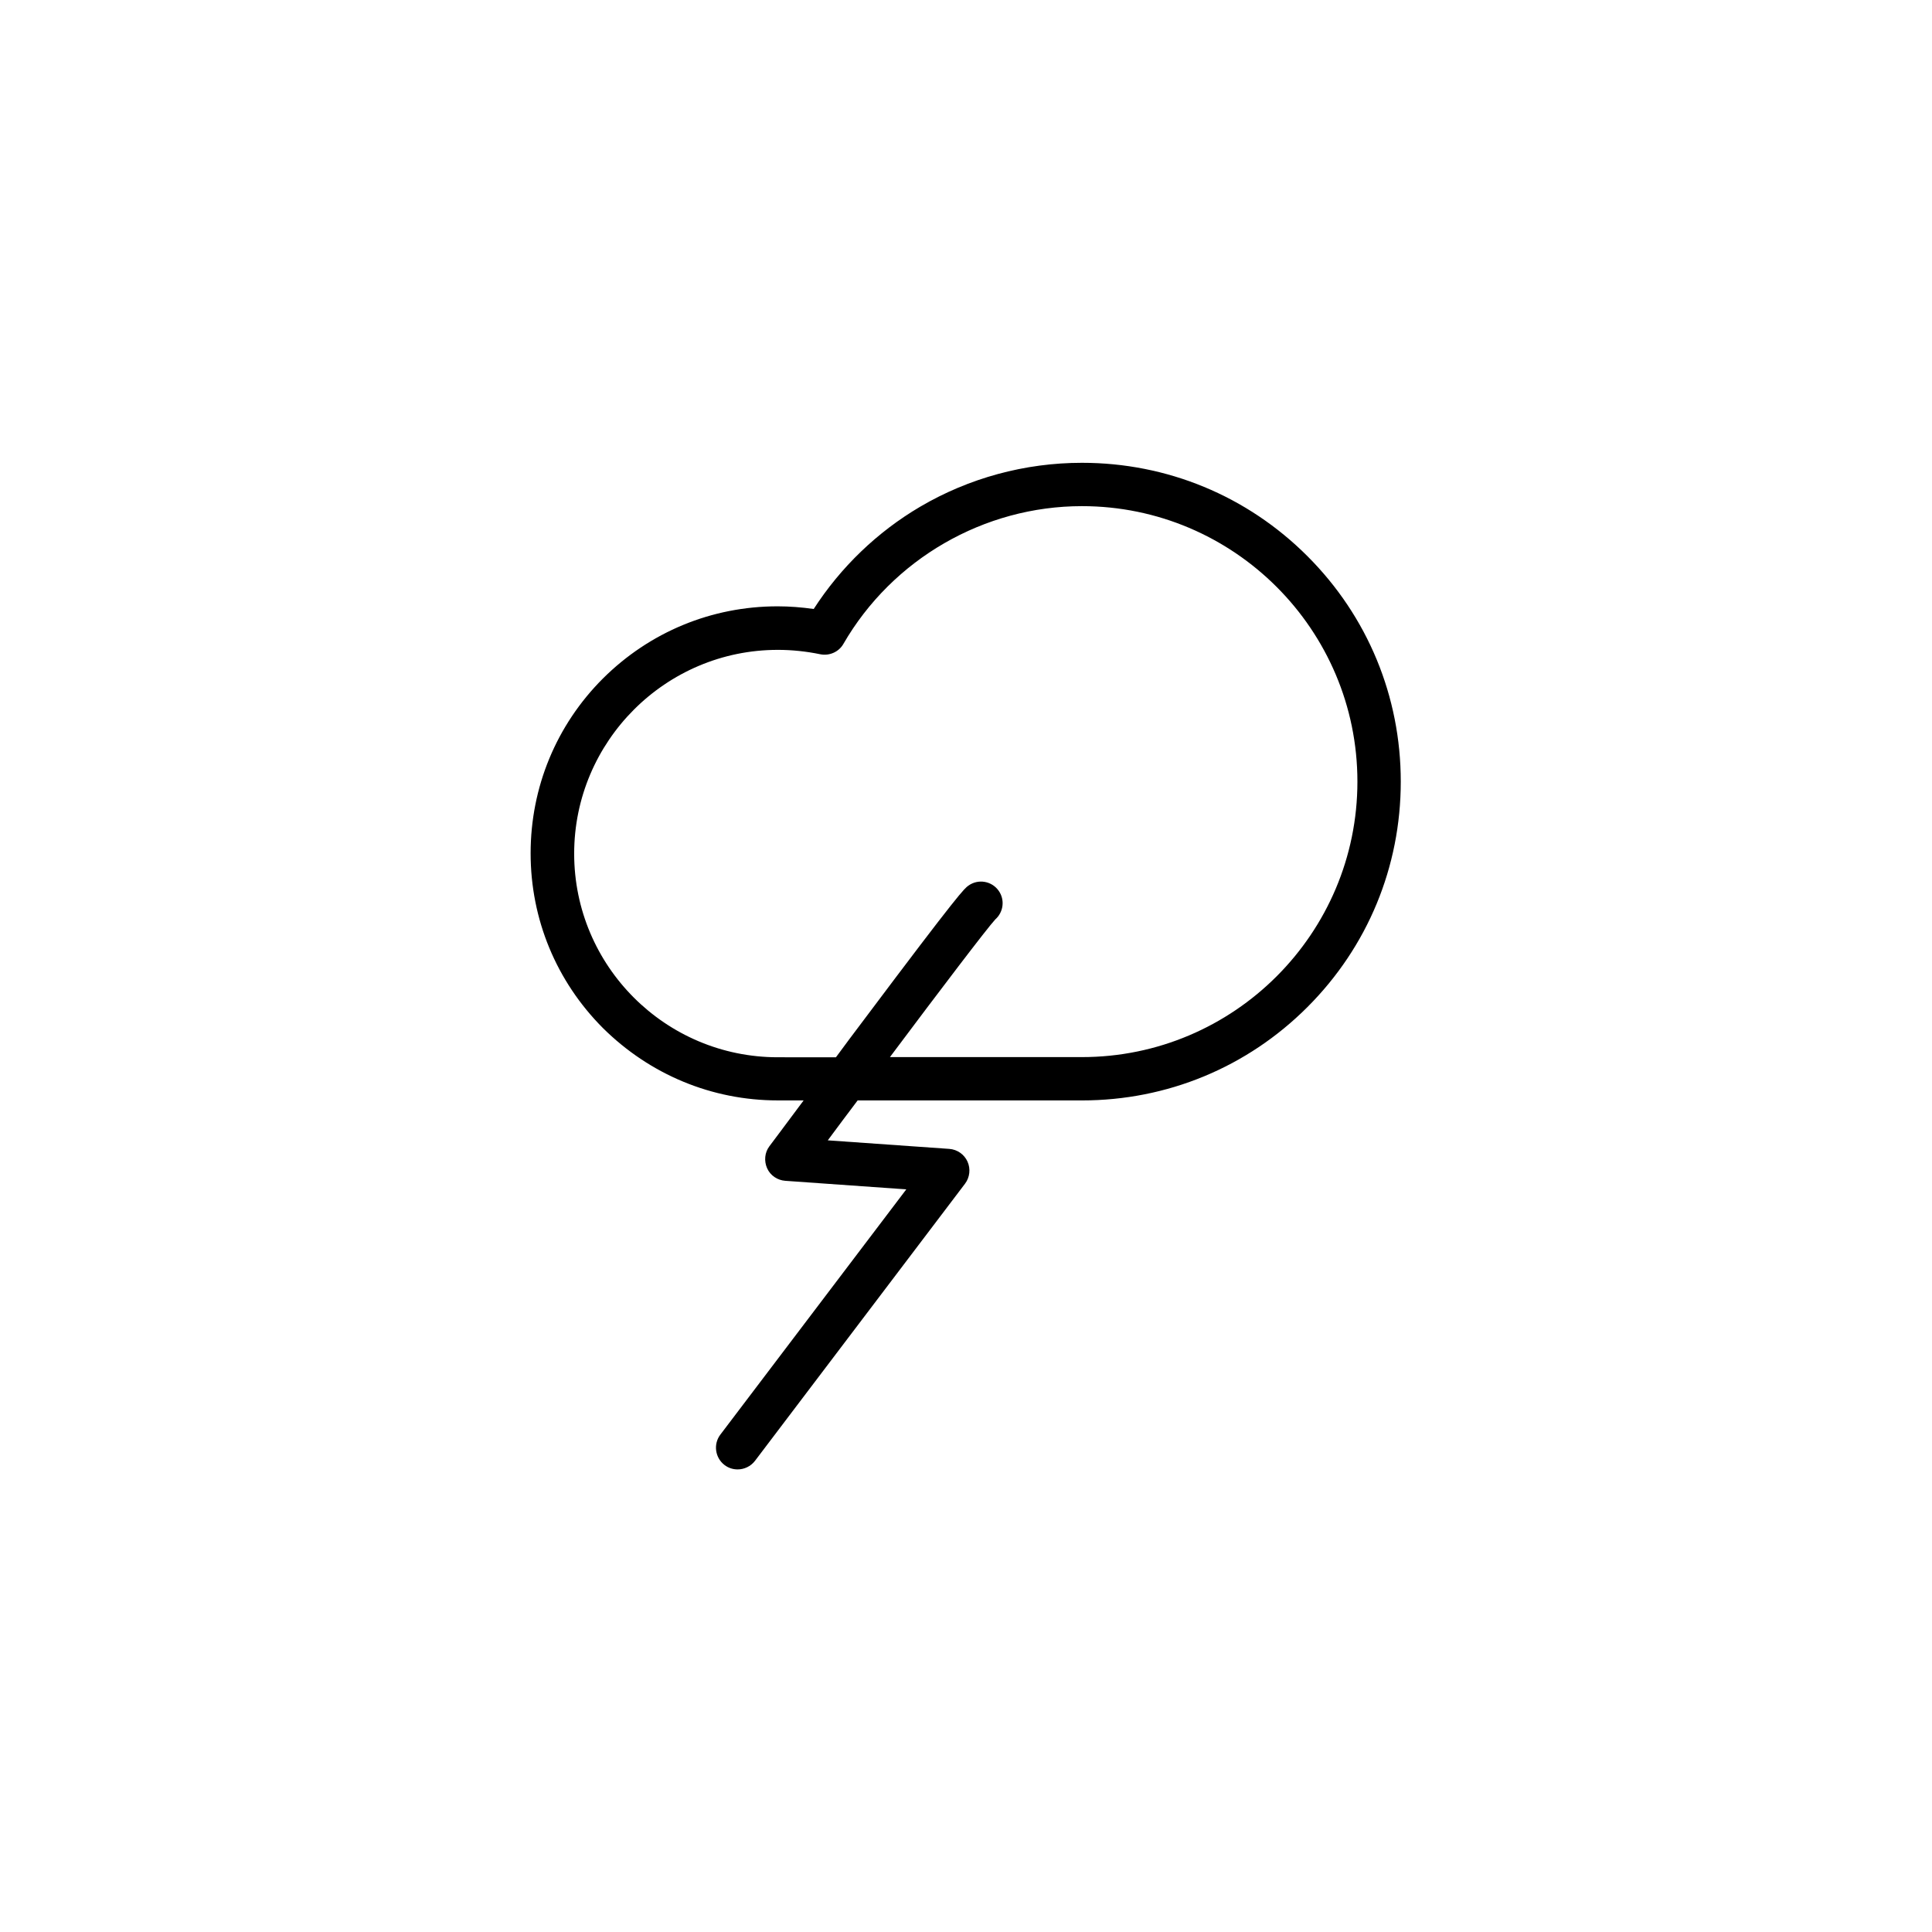
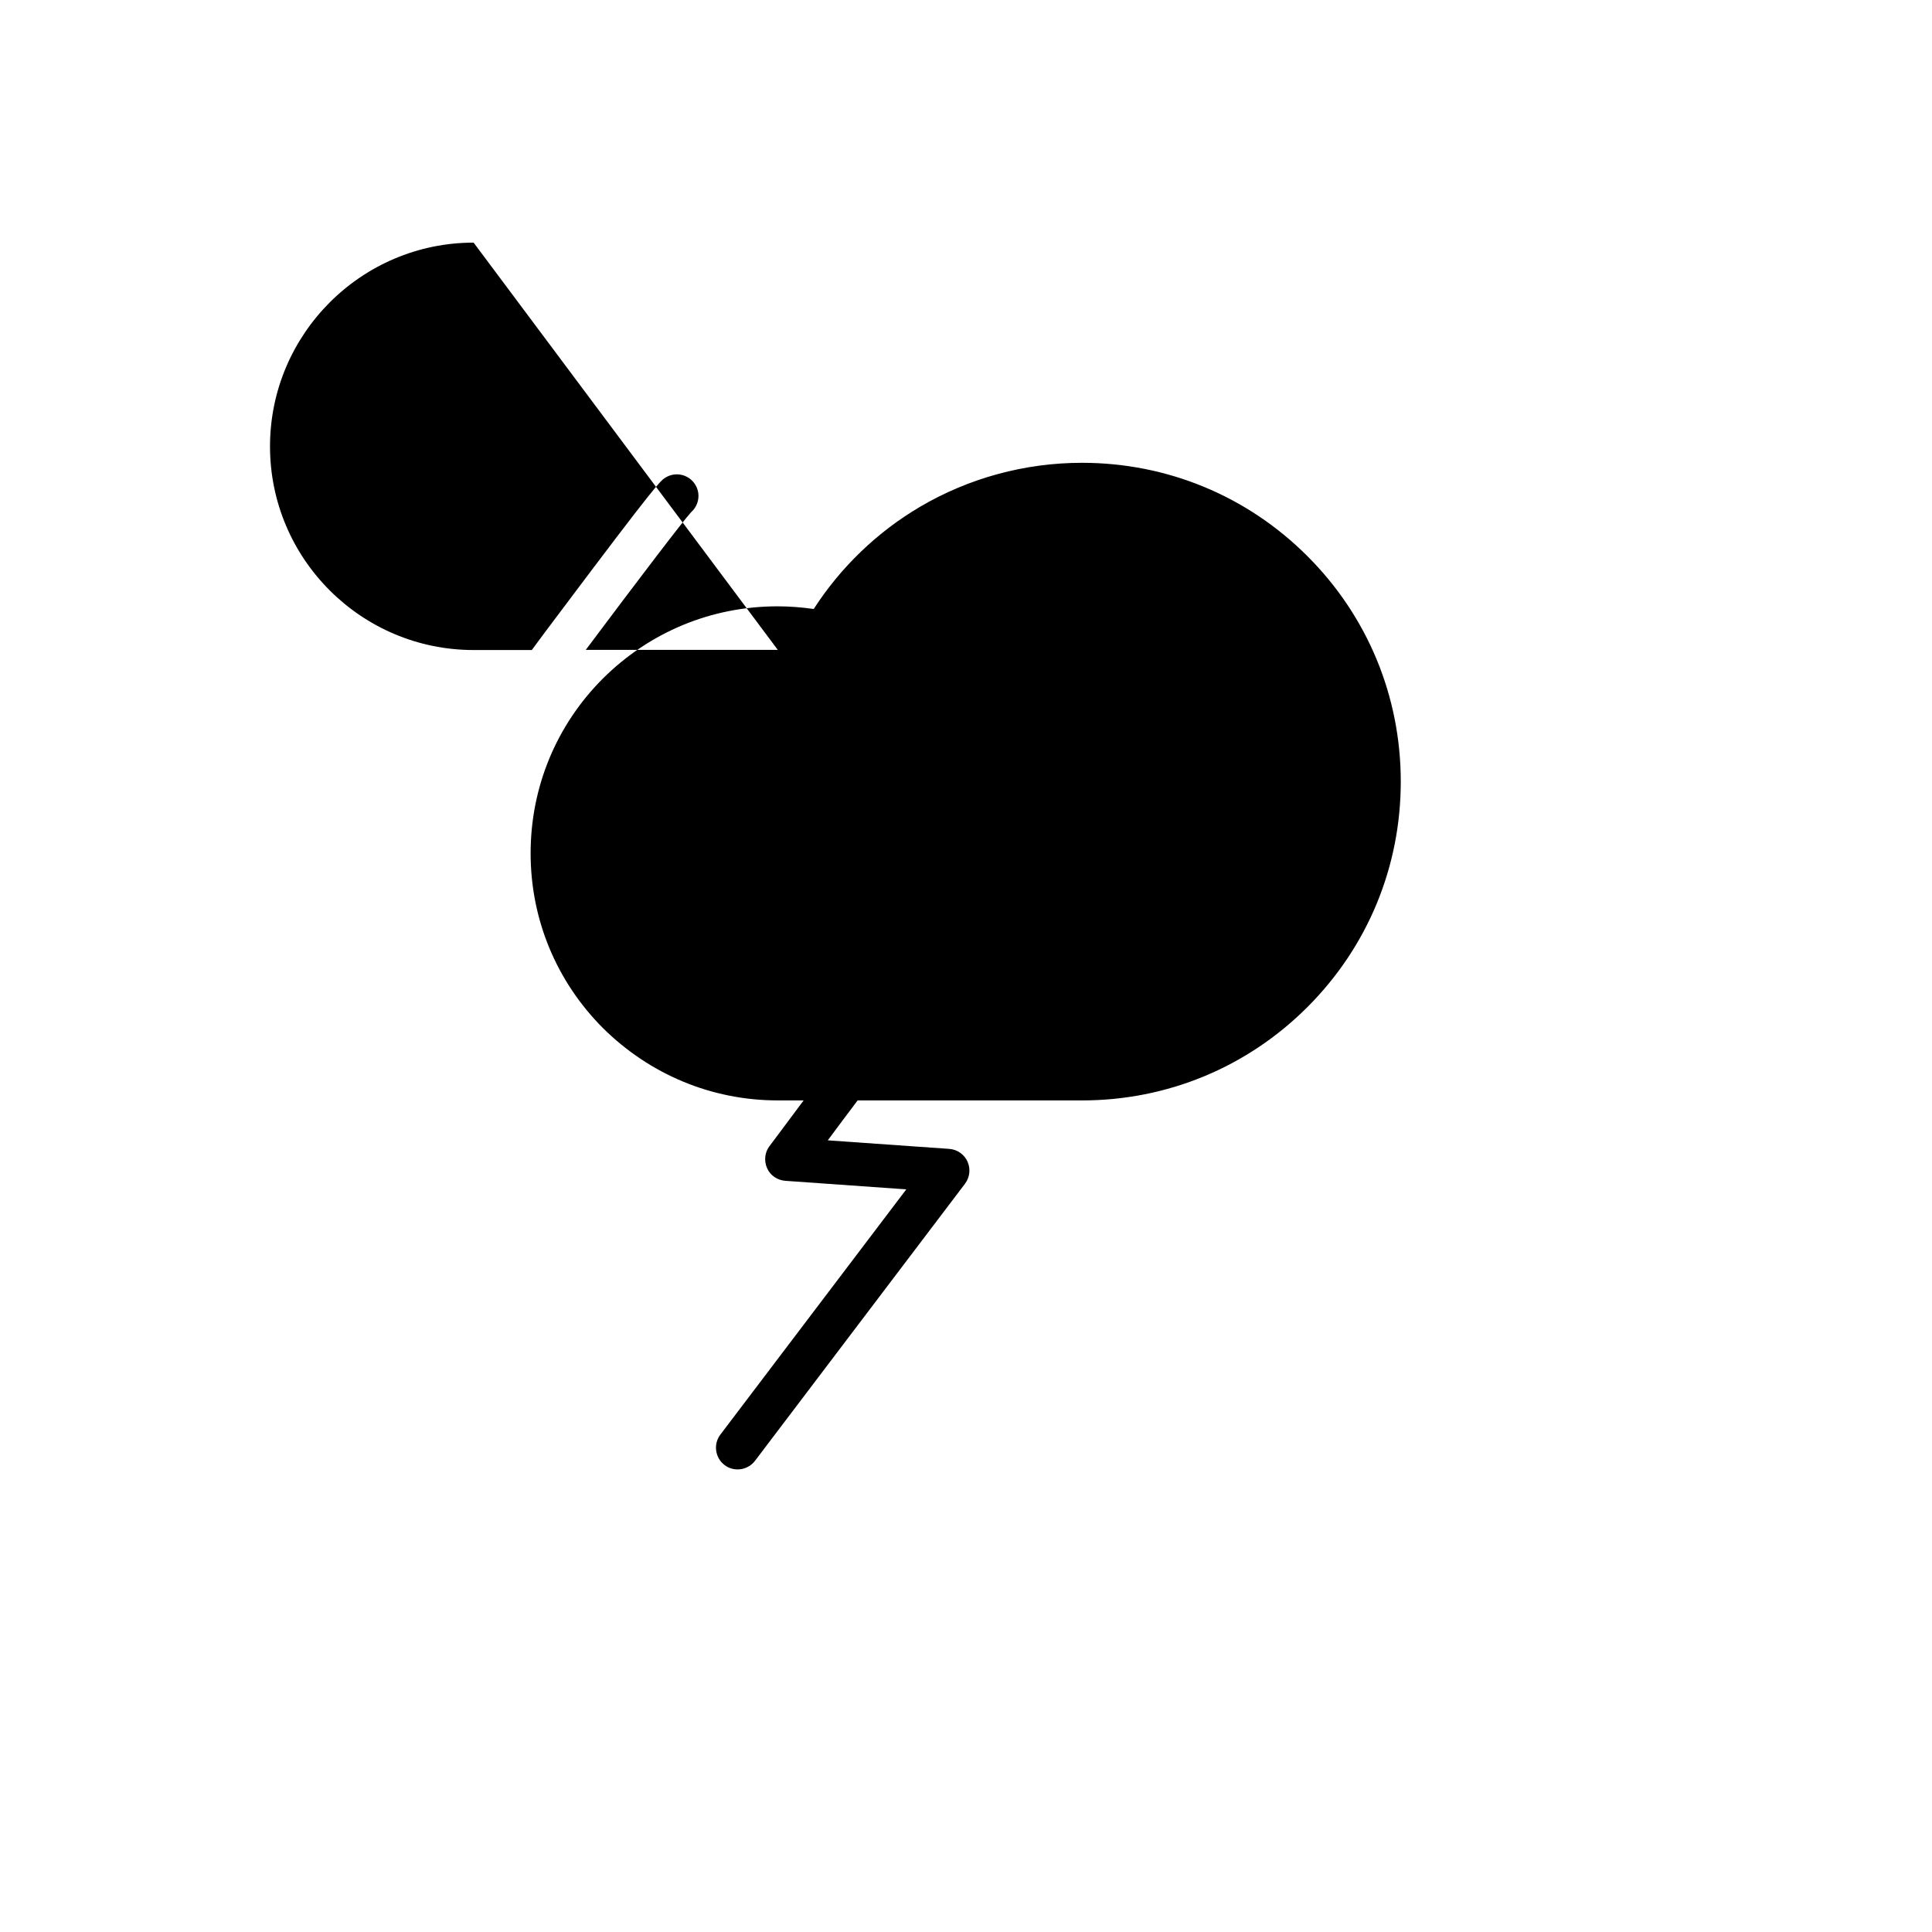
<svg xmlns="http://www.w3.org/2000/svg" fill="#000000" width="800px" height="800px" version="1.1" viewBox="144 144 512 512">
-   <path d="m350.12 435.62h6.852c-5.34 7.152-8.969 12.043-9.07 12.141-1.258 1.664-1.461 3.93-0.605 5.844 0.855 1.914 2.719 3.176 4.836 3.324l32.043 2.266-49.273 64.992c-1.914 2.519-1.41 6.144 1.109 8.062 1.059 0.805 2.266 1.16 3.477 1.16 1.715 0 3.477-0.805 4.586-2.266l55.672-73.457c1.258-1.664 1.512-3.93 0.656-5.844-0.855-1.914-2.719-3.223-4.836-3.375l-32.195-2.266c2.519-3.426 5.188-6.953 7.91-10.578h59.449c22.57 0 43.781-8.766 59.75-24.738 15.973-15.973 24.738-37.18 24.738-59.75 0-22.57-8.766-43.781-24.738-59.75-15.973-15.973-37.18-24.738-59.75-24.738-15.113 0-29.926 4.031-42.875 11.637-11.387 6.699-21.059 16.02-28.215 27.105-3.176-0.453-6.398-0.707-9.574-0.707-17.48 0-33.906 6.801-46.301 19.145-12.344 12.344-19.145 28.816-19.145 46.301 0 17.48 6.801 33.906 19.145 46.301 12.449 12.34 28.875 19.191 46.355 19.191zm0-119.4c3.777 0 7.559 0.402 11.234 1.16 2.418 0.504 4.938-0.605 6.144-2.719 13-22.52 37.281-36.527 63.227-36.527 40.254 0 73.004 32.746 73.004 73.004 0 40.254-32.746 73.004-73.004 73.004h-50.883c13.352-17.836 25.797-34.207 27.91-36.477 2.168-1.914 2.621-5.188 0.906-7.609-1.812-2.57-5.391-3.223-8.012-1.359-1.109 0.805-2.168 1.512-27.859 35.77-2.469 3.273-4.938 6.551-7.254 9.723l-15.414-0.004c-29.773 0-53.957-24.184-53.957-53.957 0-29.773 24.234-54.008 53.957-54.008z" />
+   <path d="m350.12 435.62h6.852c-5.34 7.152-8.969 12.043-9.07 12.141-1.258 1.664-1.461 3.93-0.605 5.844 0.855 1.914 2.719 3.176 4.836 3.324l32.043 2.266-49.273 64.992c-1.914 2.519-1.41 6.144 1.109 8.062 1.059 0.805 2.266 1.16 3.477 1.16 1.715 0 3.477-0.805 4.586-2.266l55.672-73.457c1.258-1.664 1.512-3.93 0.656-5.844-0.855-1.914-2.719-3.223-4.836-3.375l-32.195-2.266c2.519-3.426 5.188-6.953 7.91-10.578h59.449c22.57 0 43.781-8.766 59.75-24.738 15.973-15.973 24.738-37.18 24.738-59.75 0-22.57-8.766-43.781-24.738-59.75-15.973-15.973-37.18-24.738-59.75-24.738-15.113 0-29.926 4.031-42.875 11.637-11.387 6.699-21.059 16.02-28.215 27.105-3.176-0.453-6.398-0.707-9.574-0.707-17.48 0-33.906 6.801-46.301 19.145-12.344 12.344-19.145 28.816-19.145 46.301 0 17.48 6.801 33.906 19.145 46.301 12.449 12.34 28.875 19.191 46.355 19.191zm0-119.4h-50.883c13.352-17.836 25.797-34.207 27.91-36.477 2.168-1.914 2.621-5.188 0.906-7.609-1.812-2.57-5.391-3.223-8.012-1.359-1.109 0.805-2.168 1.512-27.859 35.77-2.469 3.273-4.938 6.551-7.254 9.723l-15.414-0.004c-29.773 0-53.957-24.184-53.957-53.957 0-29.773 24.234-54.008 53.957-54.008z" />
</svg>